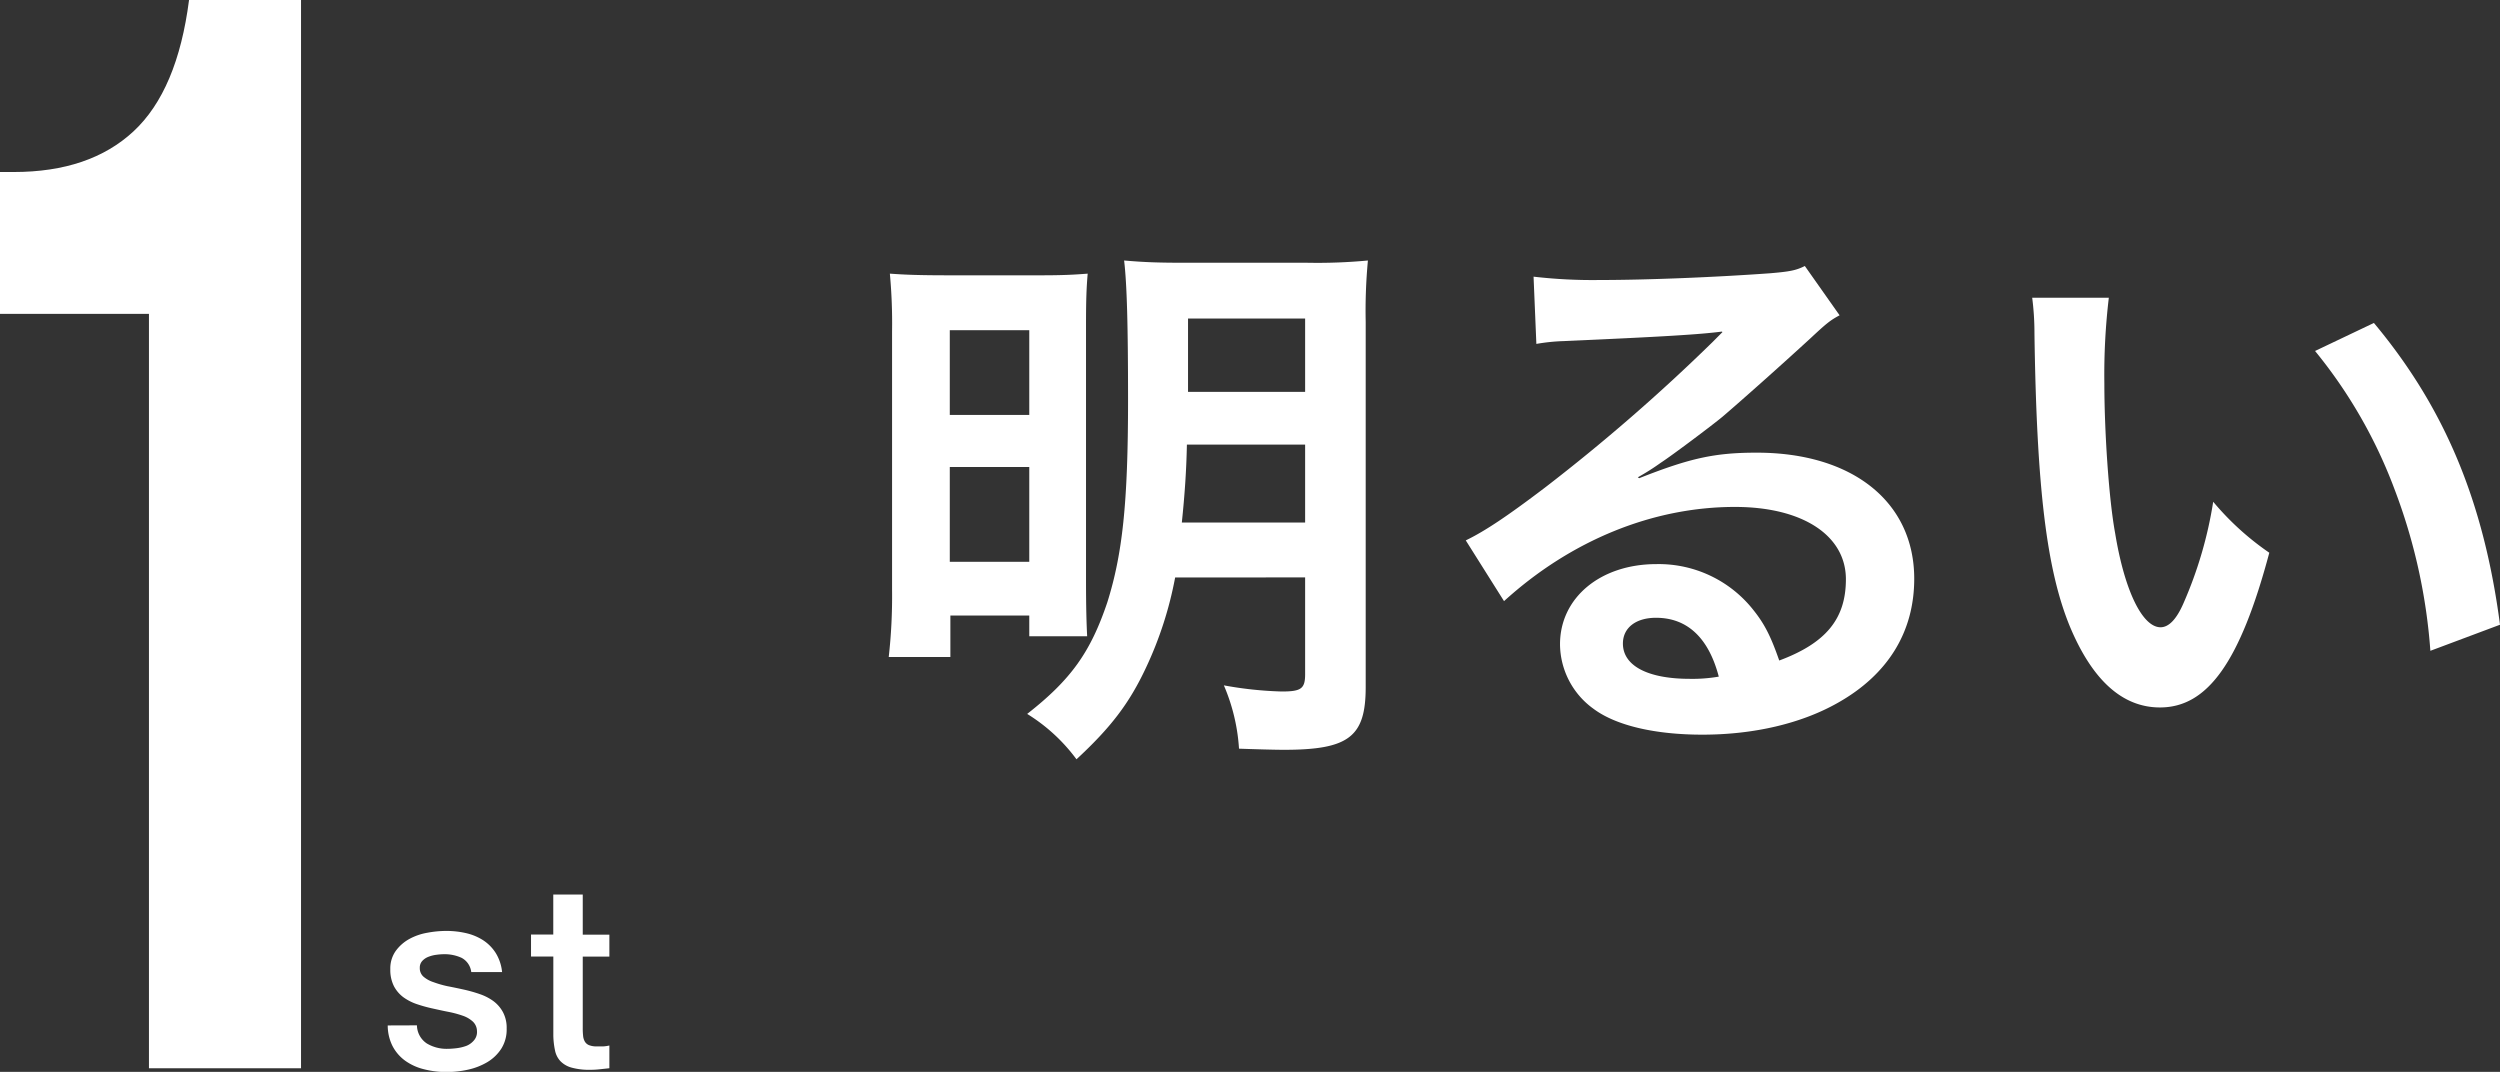
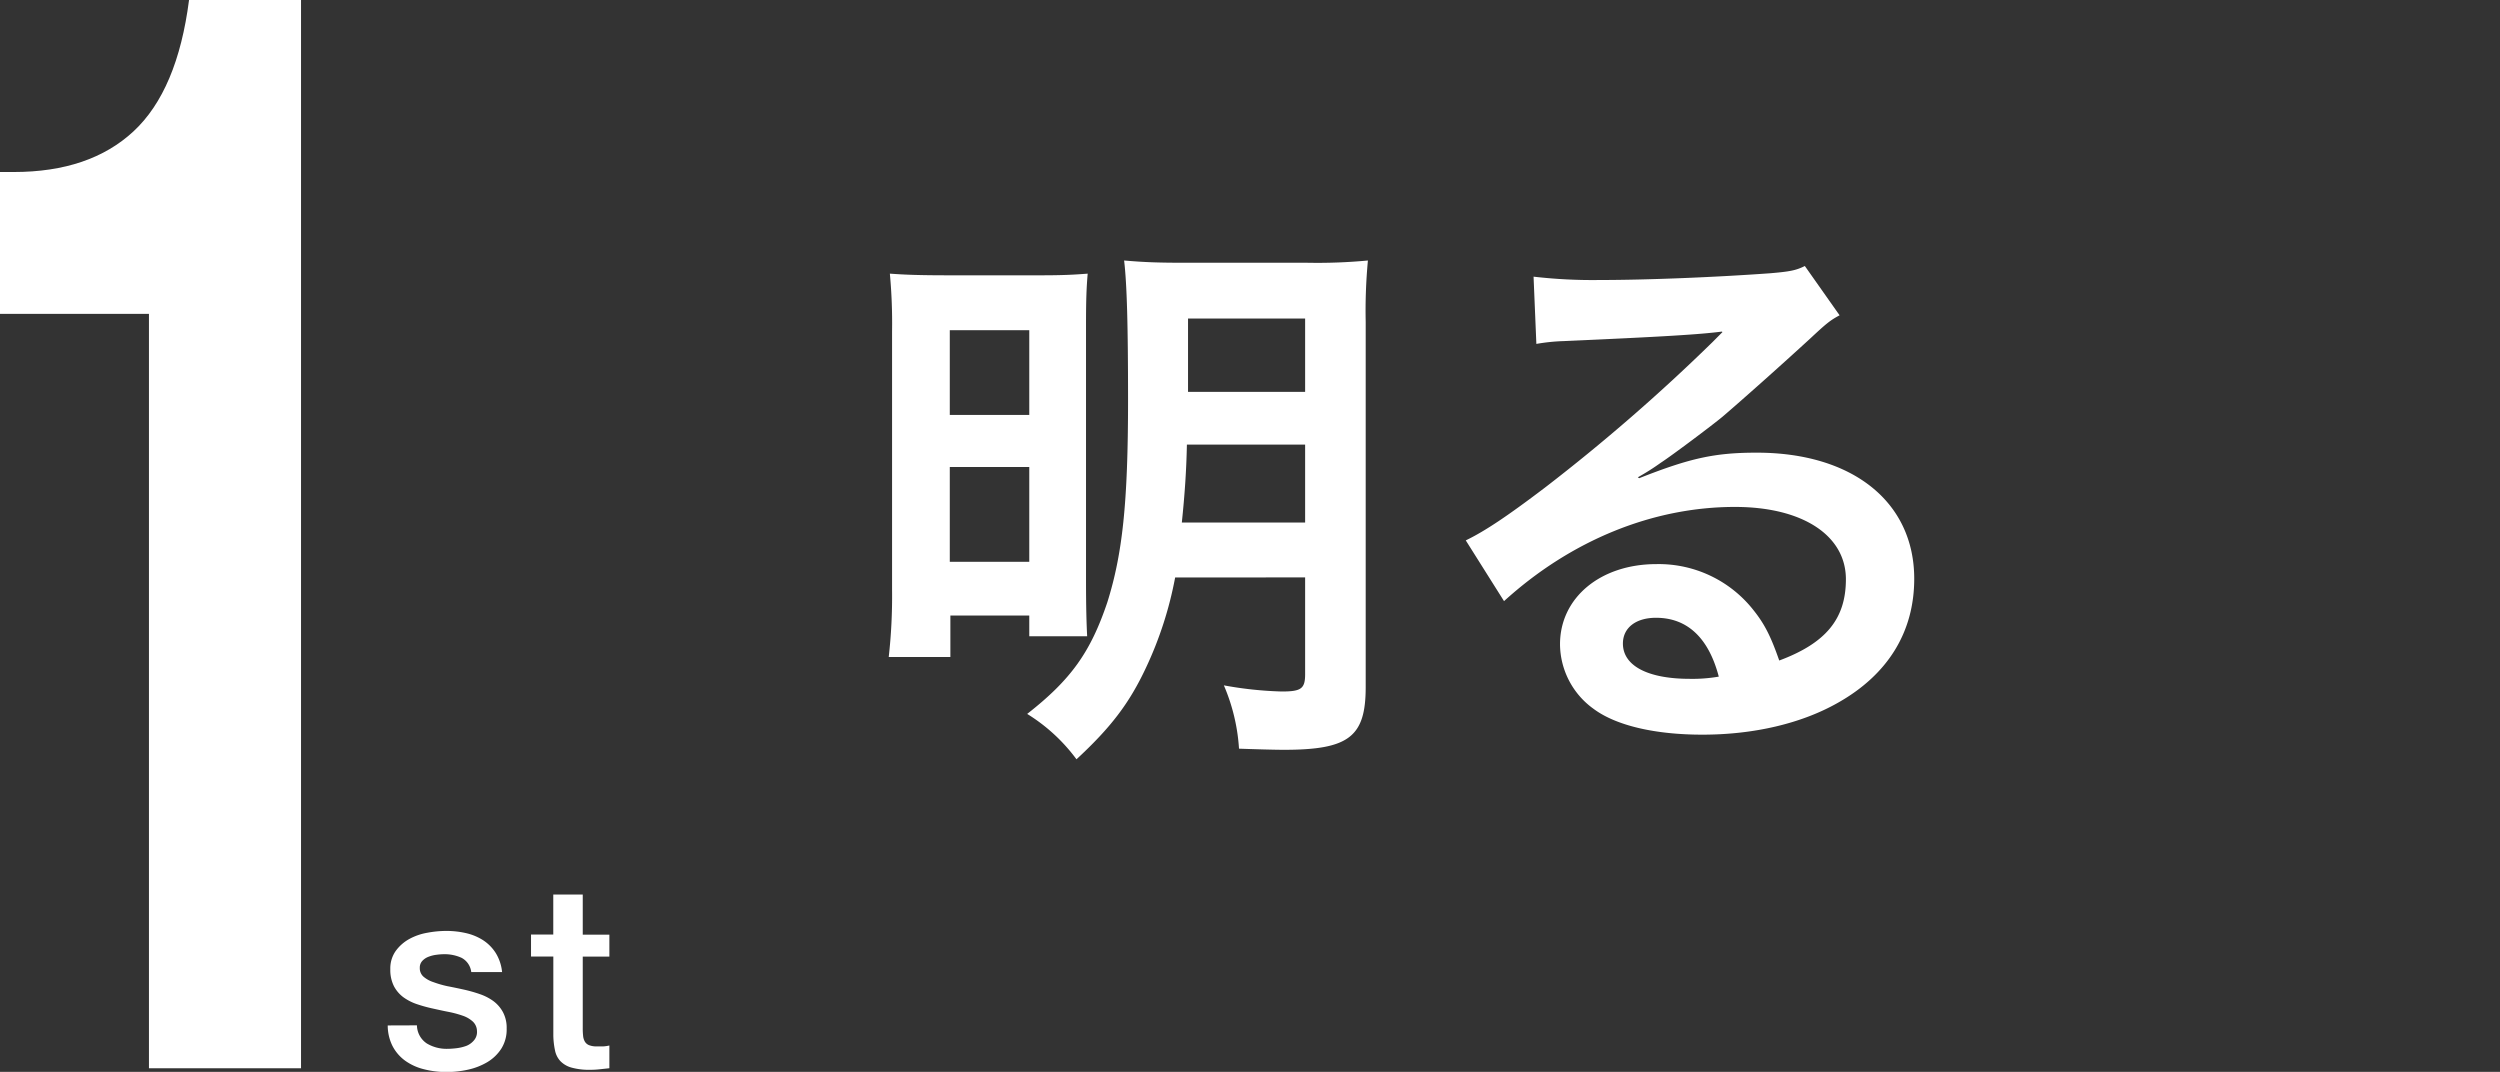
<svg xmlns="http://www.w3.org/2000/svg" viewBox="0 0 463.92 198.91">
  <rect x="0" y="0" width="463.92" height="198.91" fill="#333333" stroke="none" />
  <defs>
    <style>.cls-1{fill:#fff;}</style>
  </defs>
  <g id="レイヤー_2" data-name="レイヤー 2">
    <g id="レイヤー_2-2" data-name="レイヤー 2">
      <path class="cls-1" d="M165.54,61.49a100,100,0,0,0-.41-10.71c2.91.21,5.41.31,11.33.31H192.9c4.26,0,6.24-.1,8.94-.31-.21,2.49-.31,4.57-.31,9.46v47.22c0,5.62.1,8.32.21,10.61H191v-3.85H176.36v7.7H164.92a100.64,100.64,0,0,0,.62-12.38ZM176.25,77H191V61.28H176.25Zm0,27.25H191V86.66H176.25Zm41.82,2.91a69.07,69.07,0,0,1-5.41,16.74c-3.12,6.66-6.56,11.13-12.9,17a32.7,32.7,0,0,0-9.15-8.42c8.11-6.34,11.75-11.44,14.87-20.7,2.81-8.94,3.85-18.4,3.85-37.54,0-13.83-.21-21.53-.73-25.9,3.64.31,6,.42,11.55.42h22.46a99.29,99.29,0,0,0,11.23-.42,100.65,100.65,0,0,0-.41,11.44v67.71c0,9.25-3.12,11.65-15.19,11.65-1.77,0-5.51-.11-8.32-.21a35.27,35.27,0,0,0-2.81-11.75,69.2,69.2,0,0,0,10.72,1.14c3.64,0,4.36-.52,4.36-3.22V107.15Zm2.18-24.65c-.1,5-.42,9.46-.94,14.46h22.88V82.5Zm21.94-23.4H220.46V72.72h21.73Z" />
      <path class="cls-1" d="M304.18,88.74C313.64,85,318.22,84,326,84c17.78,0,29.22,9.15,29.22,23.4,0,9.88-4.89,17.78-14.14,23-6.76,3.85-15.6,5.93-25.17,5.93-8.74,0-16-1.67-20.18-4.78a14.88,14.88,0,0,1-6.24-12c0-8.63,7.49-14.87,17.89-14.87a22.38,22.38,0,0,1,18,8.53c2.08,2.6,3.23,4.89,4.79,9.36,8.63-3.22,12.37-7.7,12.37-15.08,0-8.11-8-13.42-20.59-13.42-15.18,0-30.37,6.14-42.85,17.48L272,100.28c3.64-1.76,7.8-4.57,14.66-9.77a347.89,347.89,0,0,0,31.1-27l1.87-1.88-.1-.1c-3.95.52-10.61.94-29.43,1.77a34.94,34.94,0,0,0-5,.52l-.52-12.48a95.45,95.45,0,0,0,12.28.62c8.84,0,21.52-.52,31.61-1.25,3.64-.31,4.79-.52,6.45-1.35l6.45,9.15c-1.77.94-2.5,1.56-5.41,4.27-5.2,4.78-12.79,11.54-16.33,14.56-1.87,1.56-9.36,7.18-11.44,8.53a43.3,43.3,0,0,1-4.26,2.7Zm3.12,25.9c-3.75,0-6.14,1.87-6.14,4.78,0,4.16,4.68,6.55,12.38,6.55a28.65,28.65,0,0,0,5.41-.41C317.07,118.38,313.12,114.64,307.3,114.64Z" />
-       <path class="cls-1" d="M391.33,55.25a121,121,0,0,0-.83,15.81c0,9,.83,21.53,2,27.87,1.77,10.82,5.1,17.47,8.43,17.47,1.56,0,3-1.56,4.26-4.47a76.19,76.19,0,0,0,5.51-18.82,51.44,51.44,0,0,0,10.41,9.46c-5.41,20.28-11.45,28.71-20.29,28.71-7,0-12.58-5.1-16.74-15.08-4.26-10.4-6.14-25.48-6.55-54.29a51,51,0,0,0-.42-6.66Zm49.19,4.68c13.11,15.7,20.39,33.07,23.4,56L451,120.77a105.62,105.62,0,0,0-6.66-30A90.64,90.64,0,0,0,429.6,65.13Z" />
      <path class="cls-1" d="M27.64,58.24H0V31.92H2.55q14.11,0,22.24-7.56T35.08,0H55.86V198.24H27.64Z" />
      <path class="cls-1" d="M77.37,190.27a4.12,4.12,0,0,0,1.83,3.36,7.14,7.14,0,0,0,3.79,1,14.69,14.69,0,0,0,1.75-.12,8,8,0,0,0,1.85-.45A3.6,3.6,0,0,0,88,193a2.36,2.36,0,0,0,.51-1.7,2.45,2.45,0,0,0-.77-1.73,5.29,5.29,0,0,0-1.85-1.08,19.24,19.24,0,0,0-2.57-.7c-1-.19-1.93-.4-2.92-.62a26.73,26.73,0,0,1-3-.82,9.34,9.34,0,0,1-2.54-1.29A6.07,6.07,0,0,1,73.1,183a6.66,6.66,0,0,1-.67-3.14,5.62,5.62,0,0,1,1-3.39,7.72,7.72,0,0,1,2.5-2.21,10.79,10.79,0,0,1,3.36-1.17,19.12,19.12,0,0,1,3.52-.34,16.28,16.28,0,0,1,3.68.41,10,10,0,0,1,3.17,1.32A7.85,7.85,0,0,1,92,176.86a8.24,8.24,0,0,1,1.17,3.52H87.45a3.43,3.43,0,0,0-1.8-2.64,7.56,7.56,0,0,0-3.24-.67,10.61,10.61,0,0,0-1.37.1,5.94,5.94,0,0,0-1.48.36,3,3,0,0,0-1.18.77,1.82,1.82,0,0,0-.48,1.32,2.08,2.08,0,0,0,.7,1.63,5.36,5.36,0,0,0,1.82,1A19.24,19.24,0,0,0,83,183c1,.19,2,.4,3,.62s2,.5,2.93.82a9.53,9.53,0,0,1,2.57,1.29,6.26,6.26,0,0,1,1.82,2.07,6.14,6.14,0,0,1,.7,3.07,6.67,6.67,0,0,1-1,3.74,7.9,7.9,0,0,1-2.61,2.5,12.08,12.08,0,0,1-3.58,1.39,18,18,0,0,1-3.89.43,16.54,16.54,0,0,1-4.34-.53,10.11,10.11,0,0,1-3.46-1.6,7.85,7.85,0,0,1-2.3-2.69,8.51,8.51,0,0,1-.89-3.82Z" />
      <path class="cls-1" d="M98.54,173.42h4.13V166h5.47v7.44h4.94v4.08h-4.94v13.25a12.72,12.72,0,0,0,.07,1.49,2.55,2.55,0,0,0,.34,1.06,1.59,1.59,0,0,0,.79.64,3.75,3.75,0,0,0,1.44.22l1.15,0a6.38,6.38,0,0,0,1.15-.17v4.22l-1.77.19a14.81,14.81,0,0,1-1.78.1,12.18,12.18,0,0,1-3.48-.41,4.56,4.56,0,0,1-2.06-1.2,4.06,4.06,0,0,1-1-2,14.48,14.48,0,0,1-.31-2.74V177.5H98.54Z" />
    </g>
  </g>
</svg>